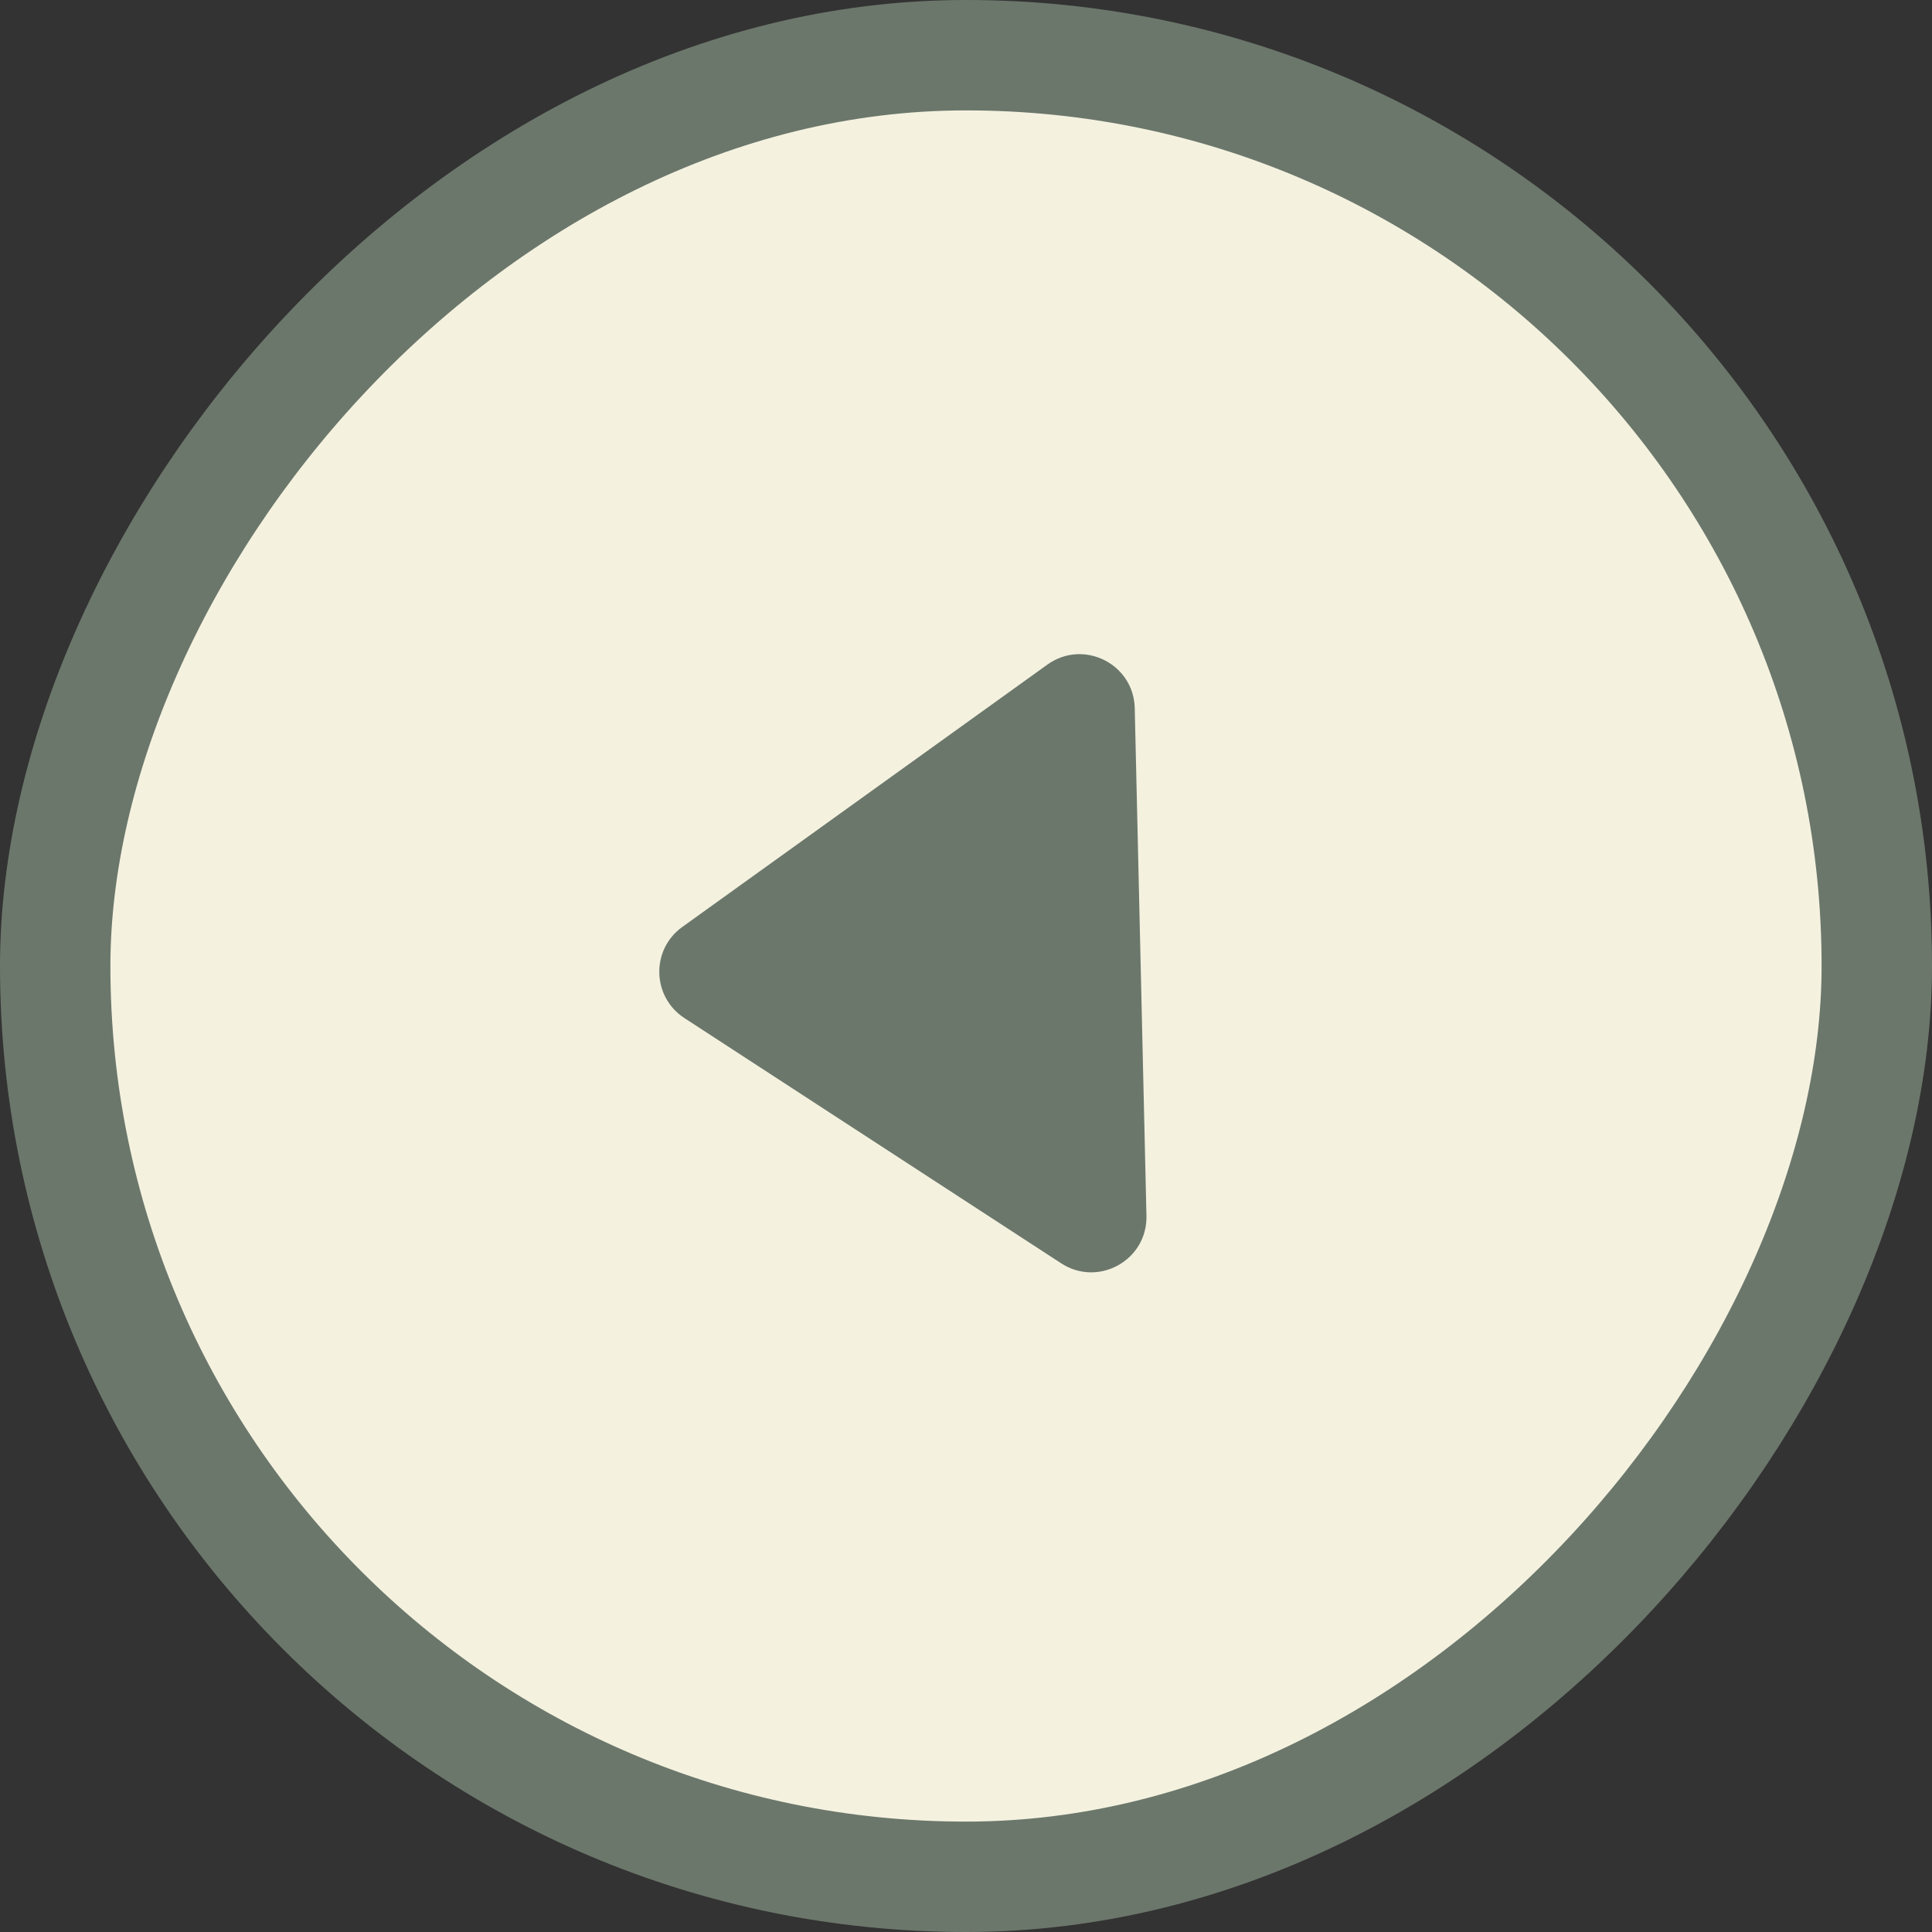
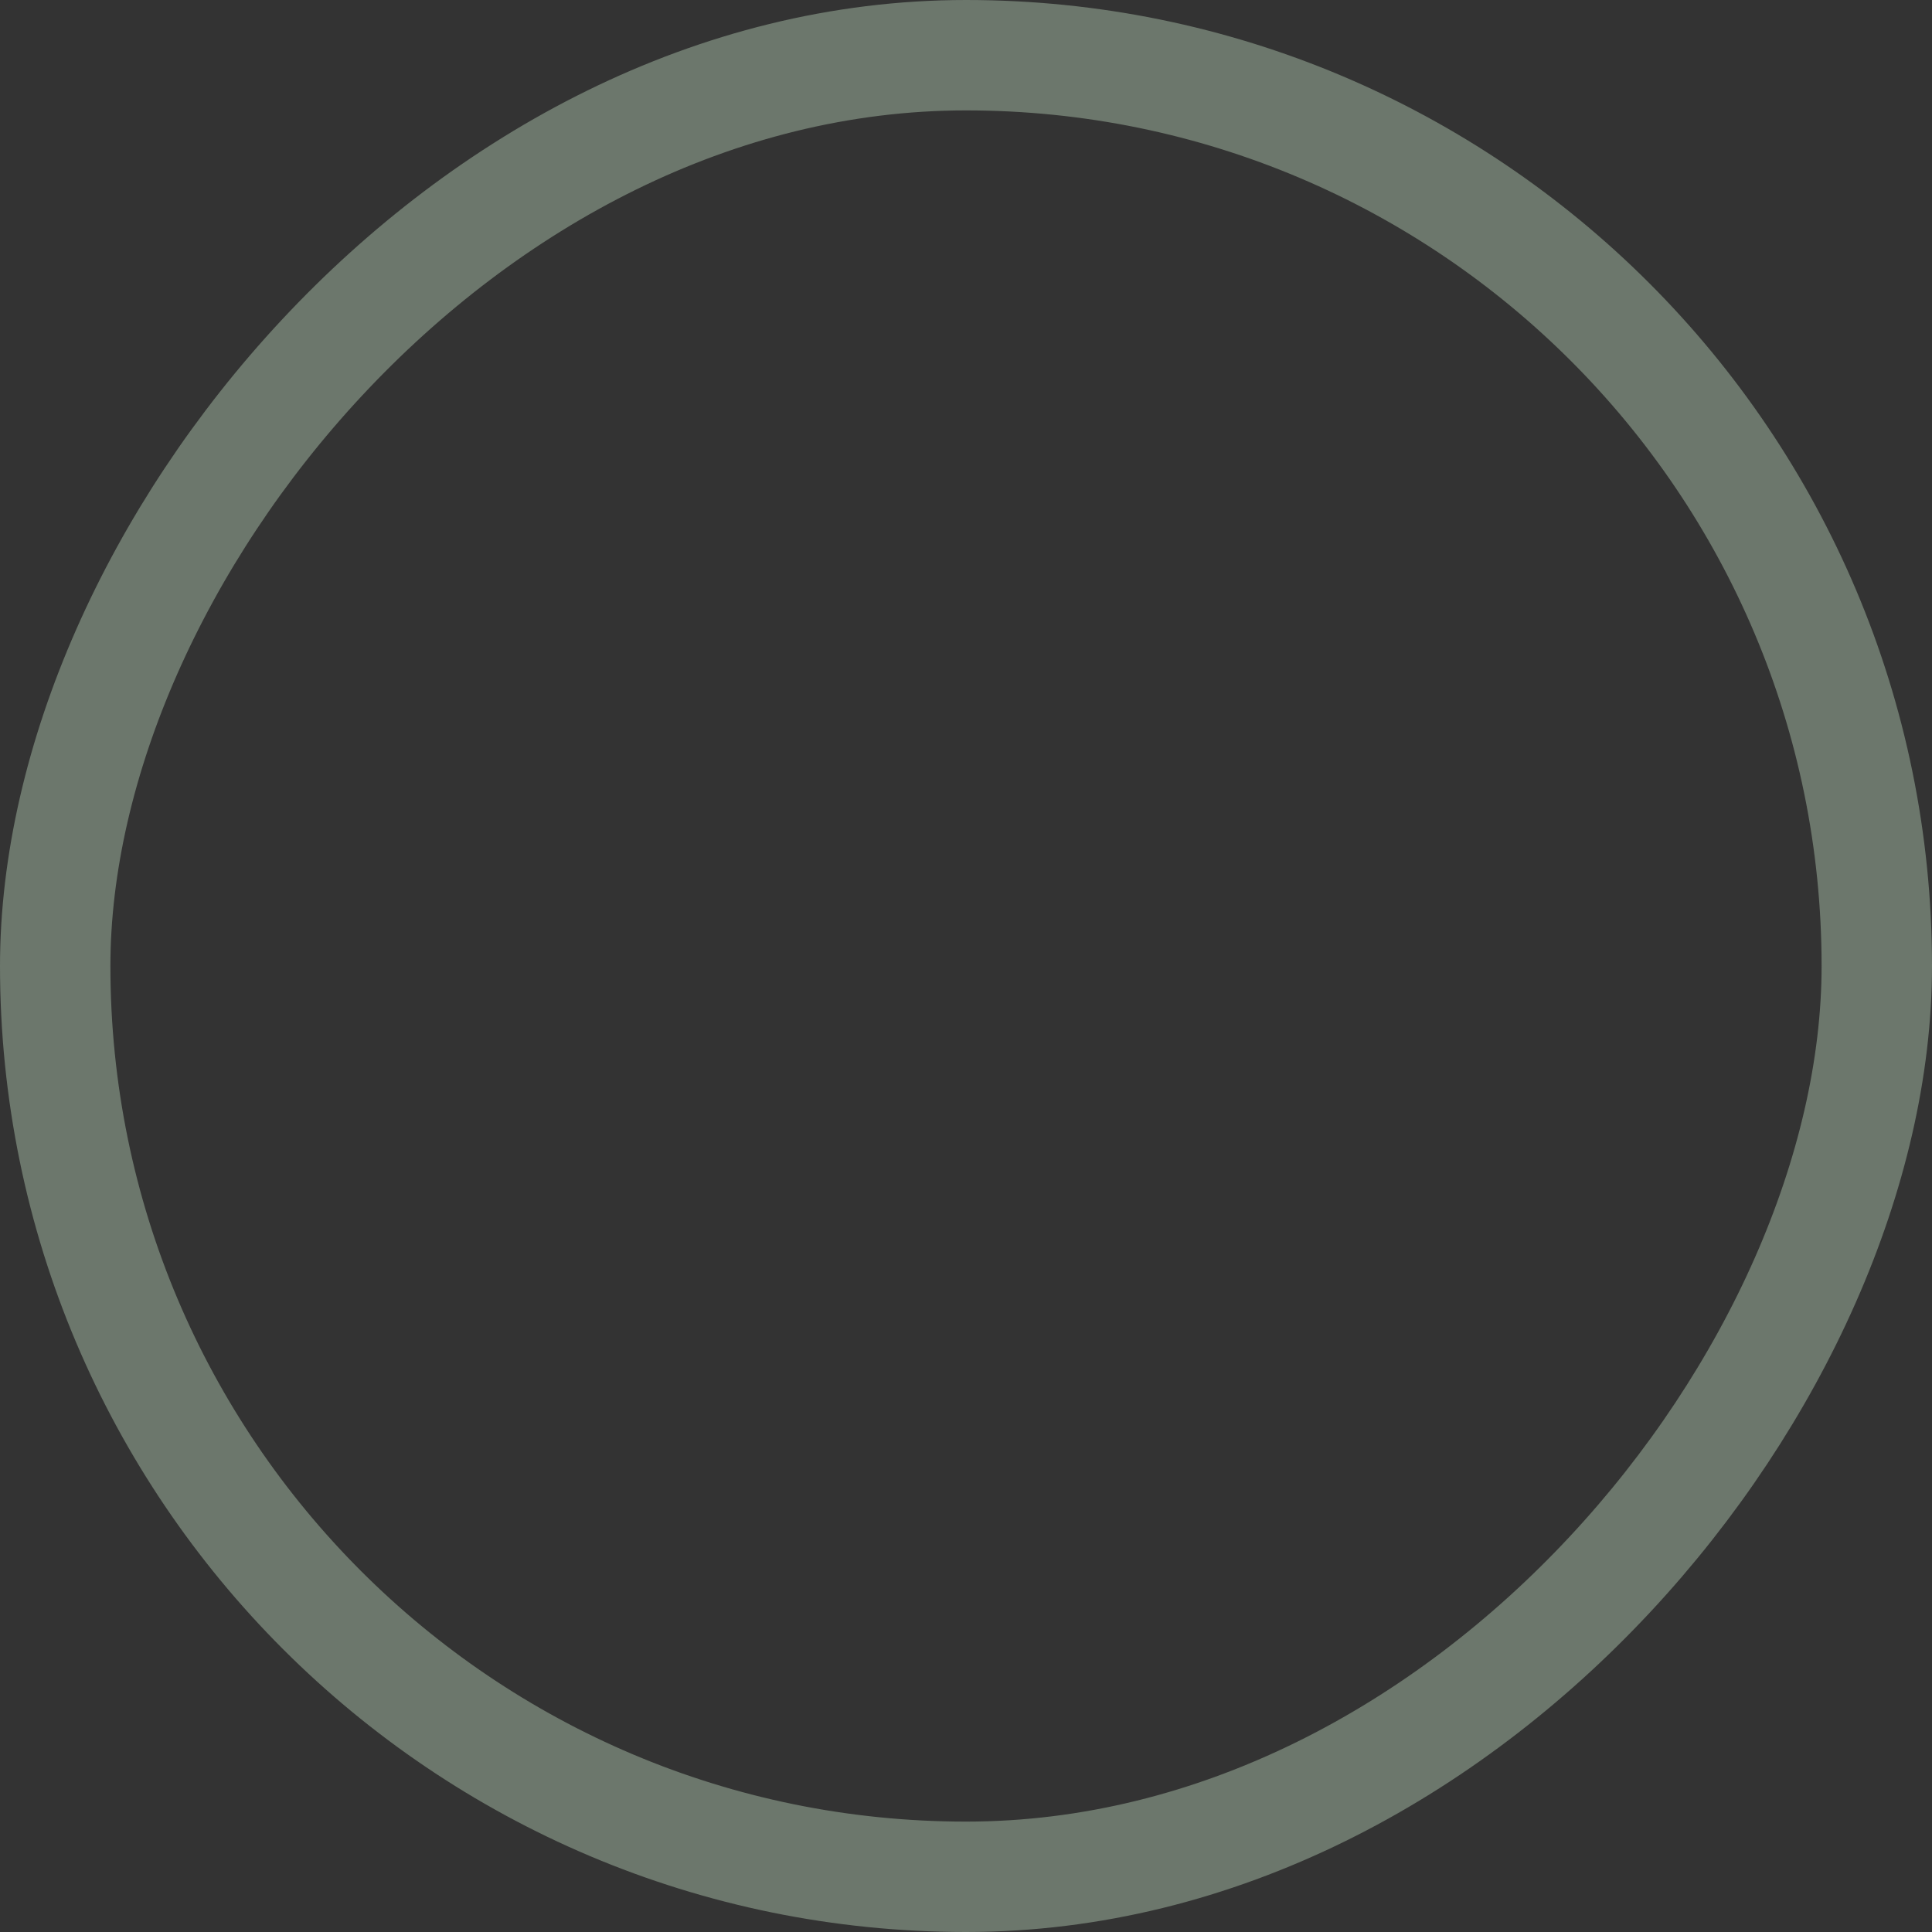
<svg xmlns="http://www.w3.org/2000/svg" width="35" height="35" viewBox="0 0 35 35" fill="none">
  <rect x="0" y="0" width="35" height="35" fill="#333333" stroke="none" />
-   <rect x="-1" y="1" width="33" height="33" rx="16.5" transform="matrix(-1 0 0 1 33 0)" fill="#F4F2DF" />
  <rect x="-1" y="1" width="33" height="33" rx="16.5" transform="matrix(-1 0 0 1 33 0)" stroke="#6C776C" stroke-width="2" />
-   <path d="M12.36 16.793C11.789 17.203 11.809 18.059 12.398 18.443L19.224 22.886C19.898 23.325 20.788 22.829 20.769 22.025L20.557 12.829C20.539 12.025 19.627 11.571 18.974 12.04L12.36 16.793Z" fill="#6C776C" />
</svg>